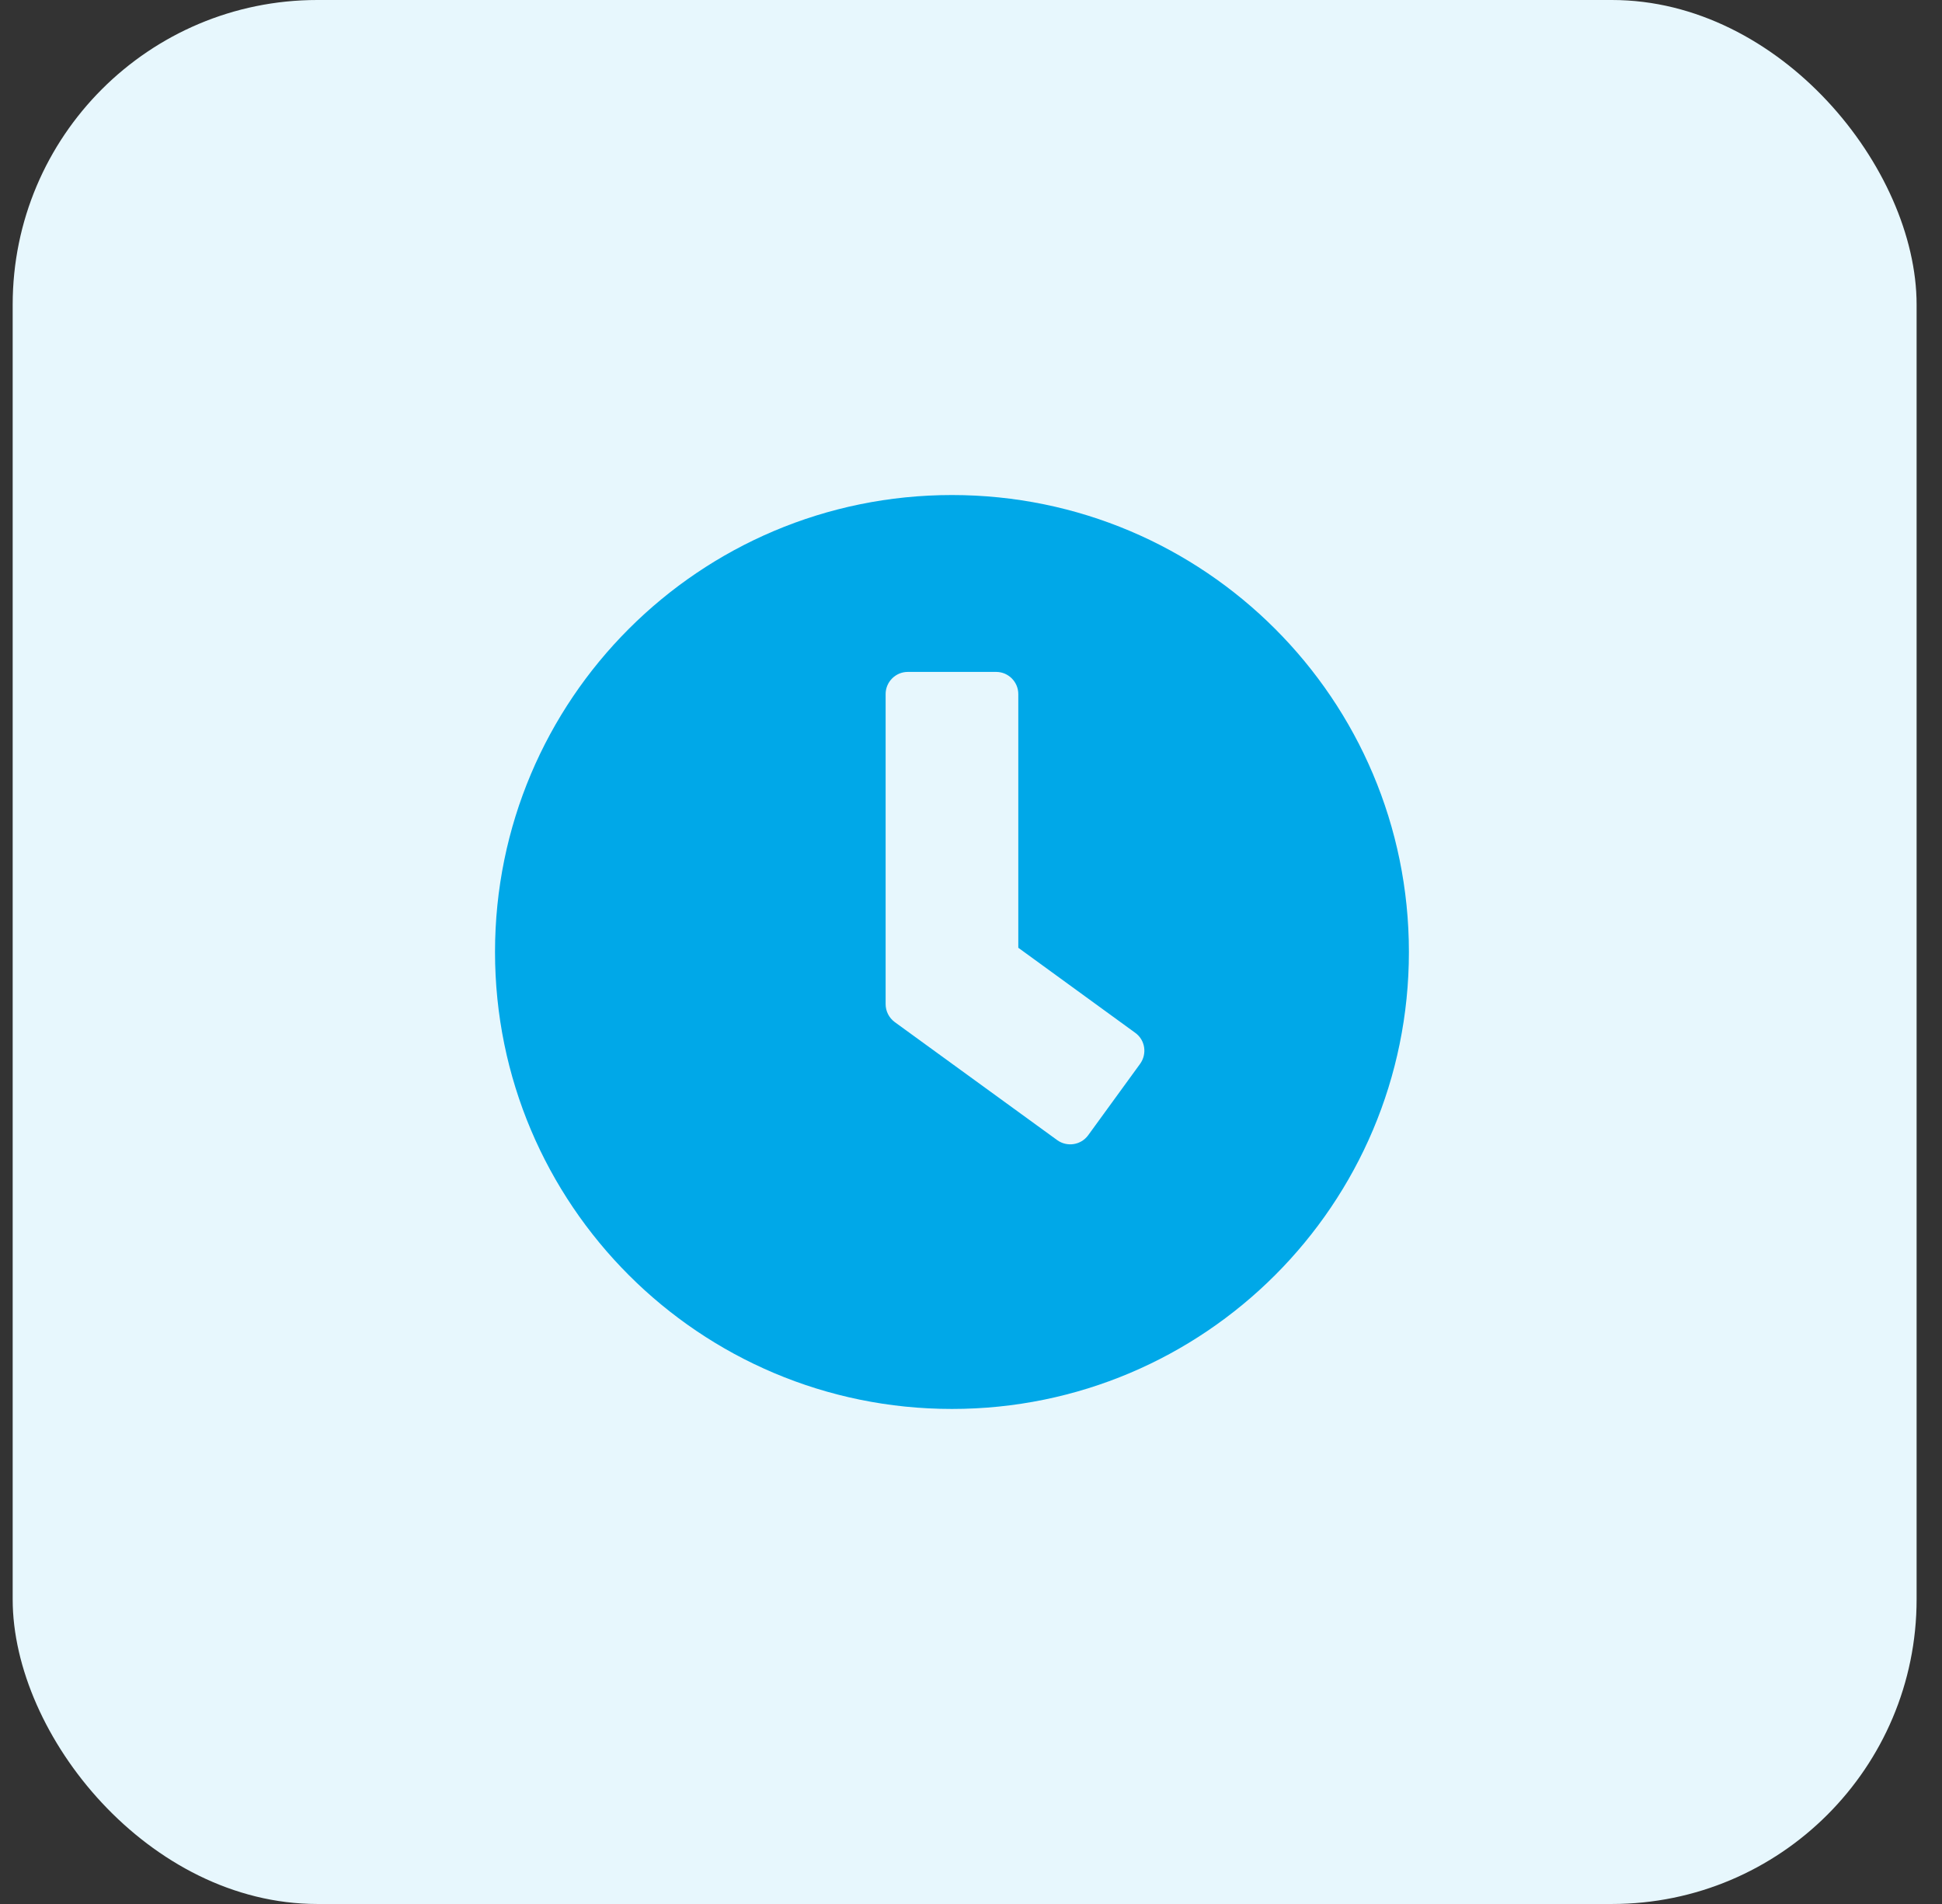
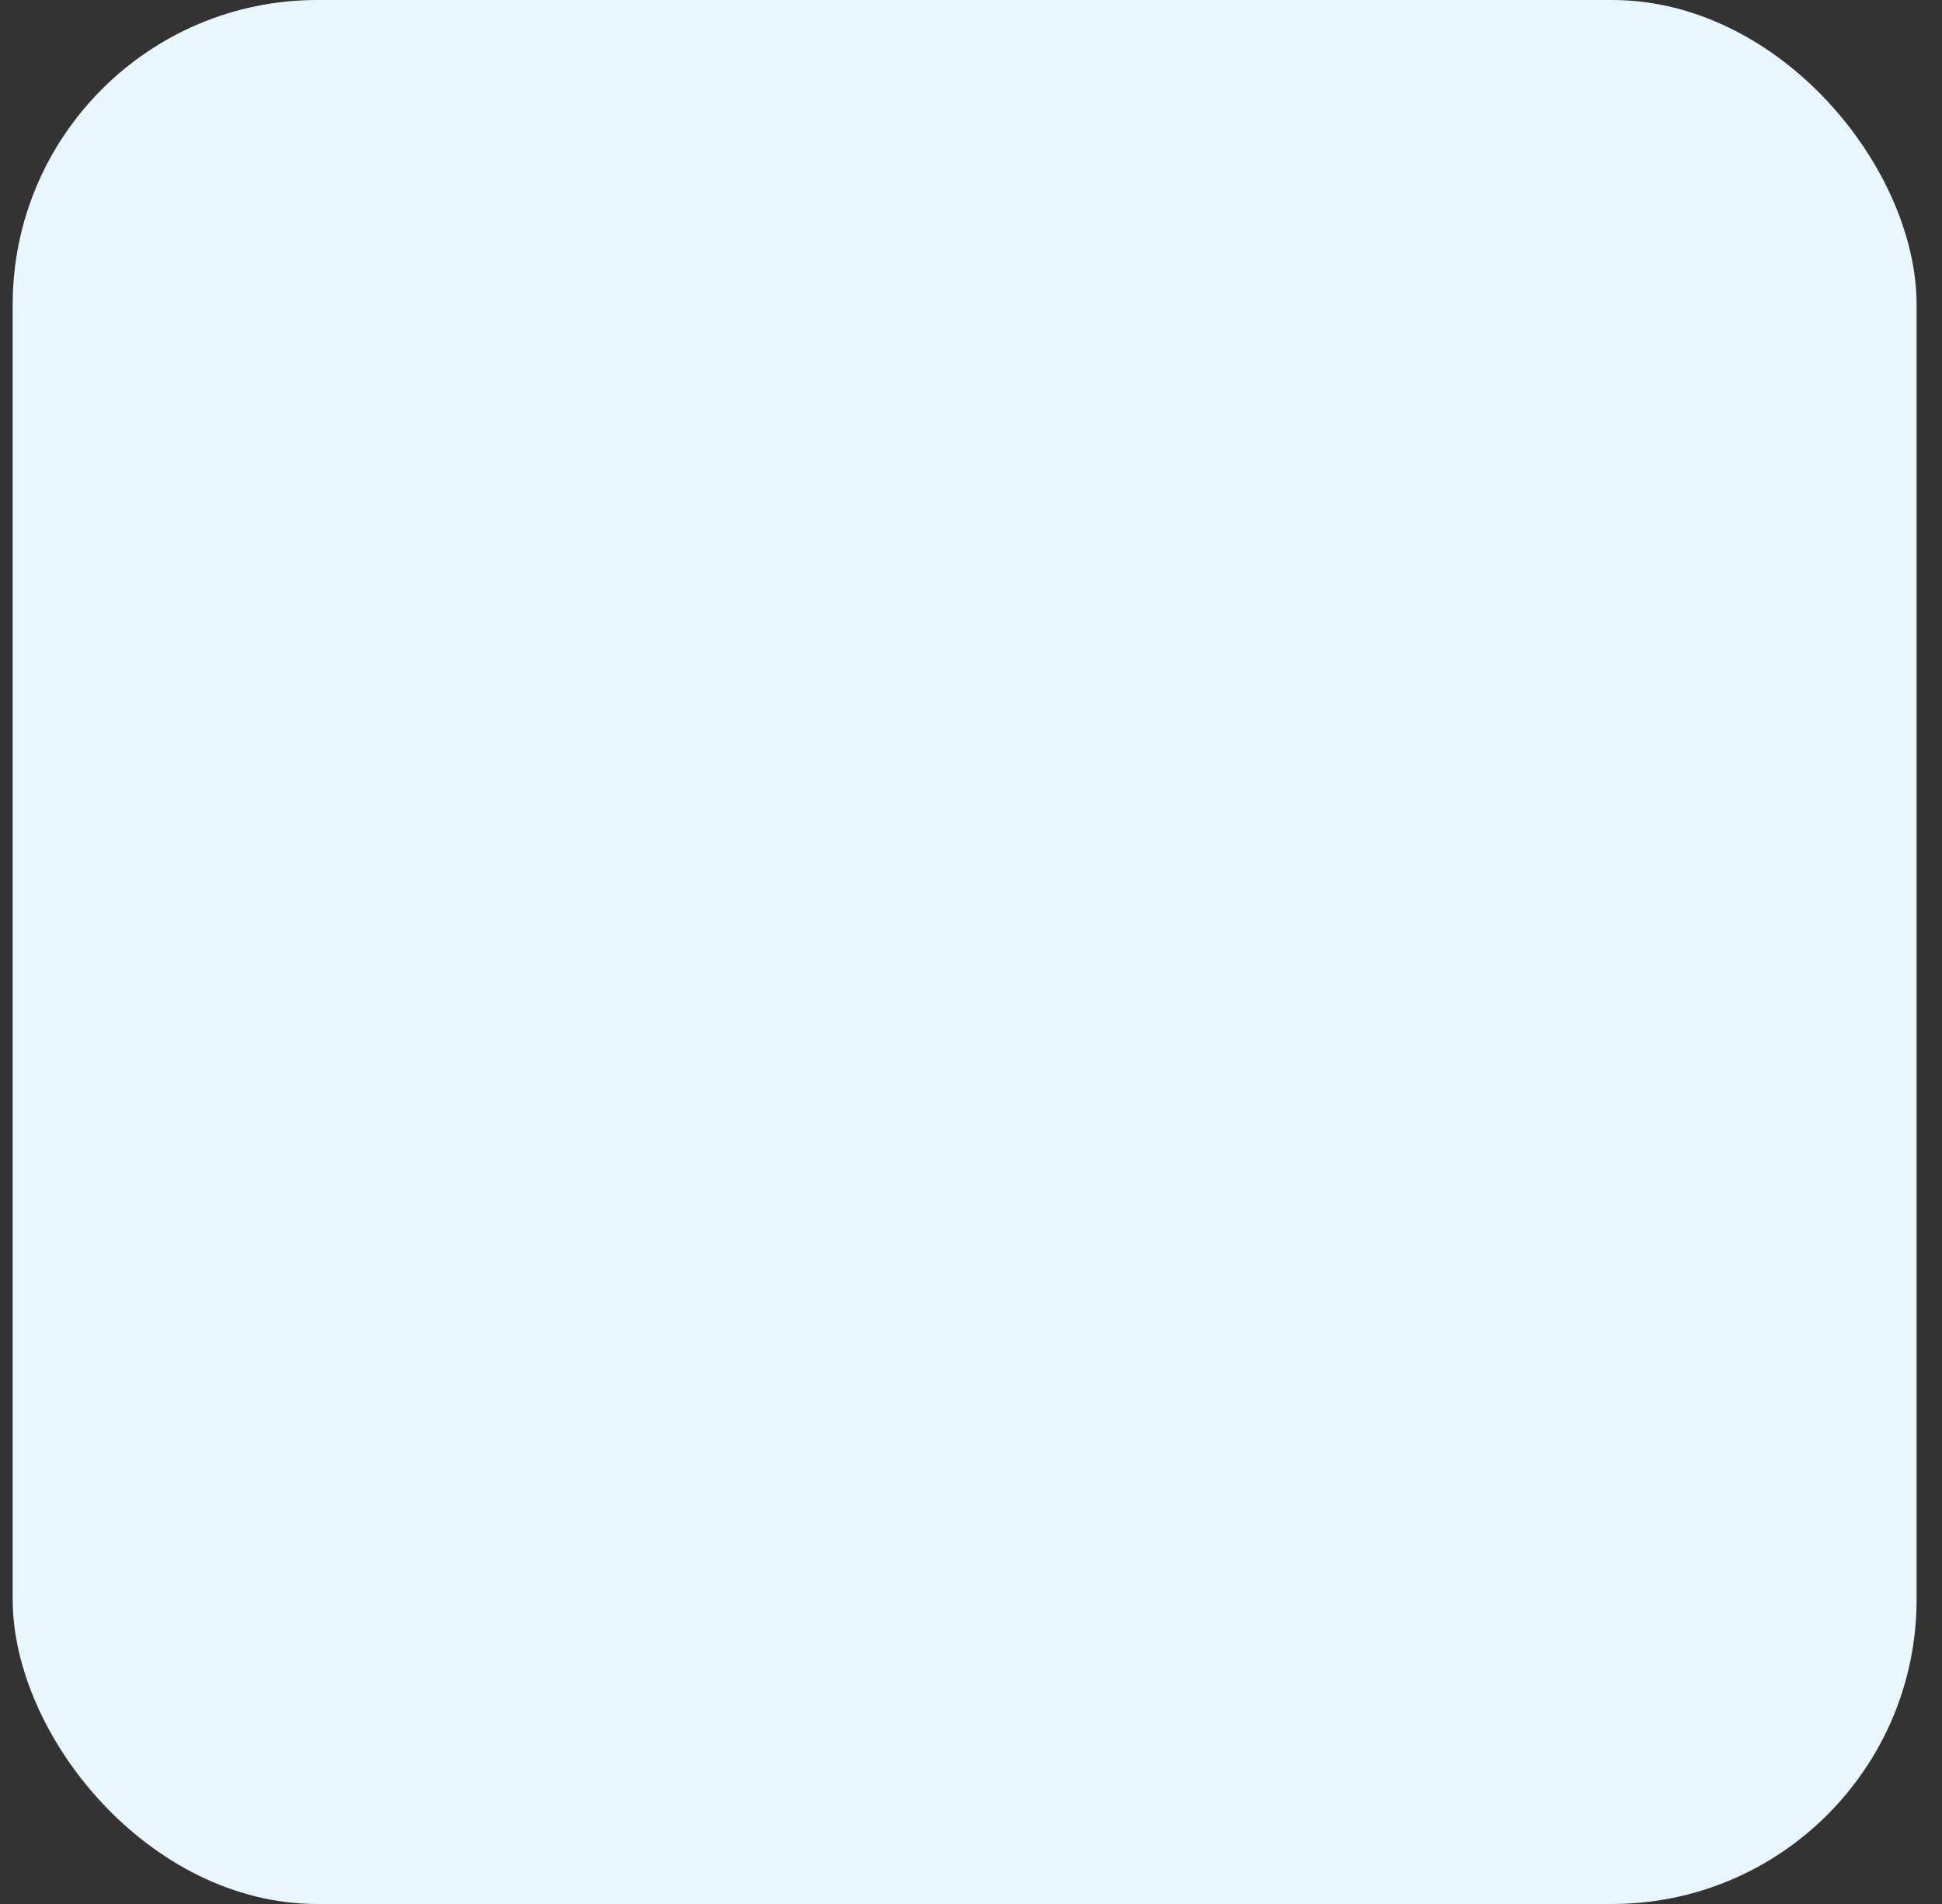
<svg xmlns="http://www.w3.org/2000/svg" width="51" height="50" viewBox="0 0 51 50" fill="none">
  <rect x="0" y="0" width="51" height="50" fill="#333333" stroke="none" />
  <rect x="0.333" width="50" height="50" rx="8" fill="#E7F7FD" />
-   <path d="M25 13C18.371 13 13 18.371 13 25C13 31.629 18.371 37 25 37C31.629 37 37 31.629 37 25C37 18.371 31.629 13 25 13ZM27.763 29.94L23.495 26.839C23.345 26.727 23.258 26.553 23.258 26.369V18.226C23.258 17.907 23.52 17.645 23.839 17.645H26.162C26.481 17.645 26.742 17.907 26.742 18.226V24.889L29.815 27.124C30.076 27.313 30.129 27.676 29.941 27.937L28.576 29.814C28.387 30.071 28.024 30.129 27.763 29.94Z" fill="#00A8E8" />
</svg>